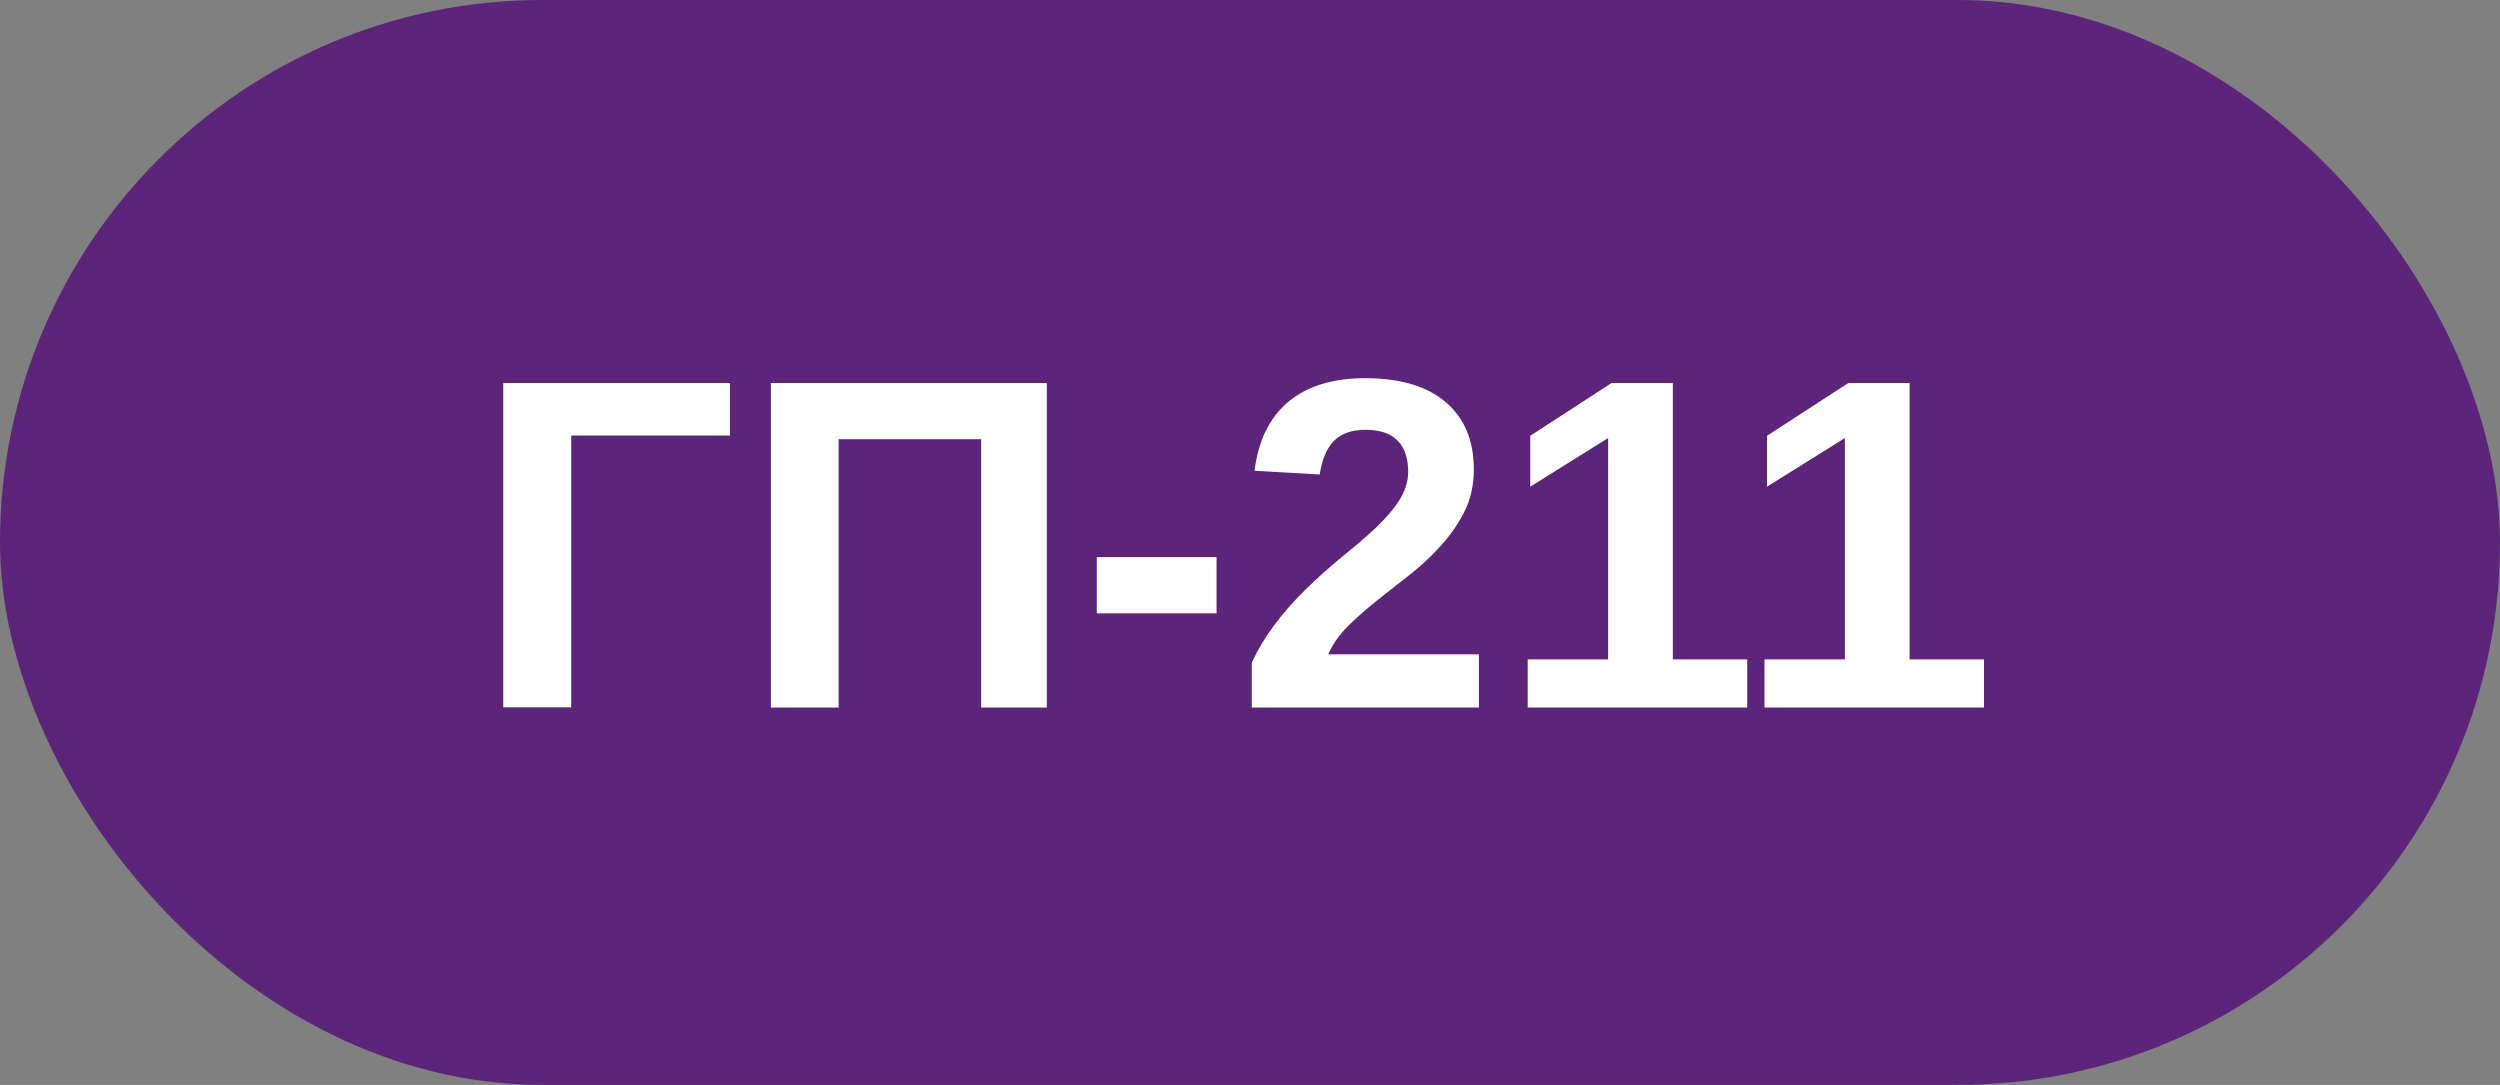
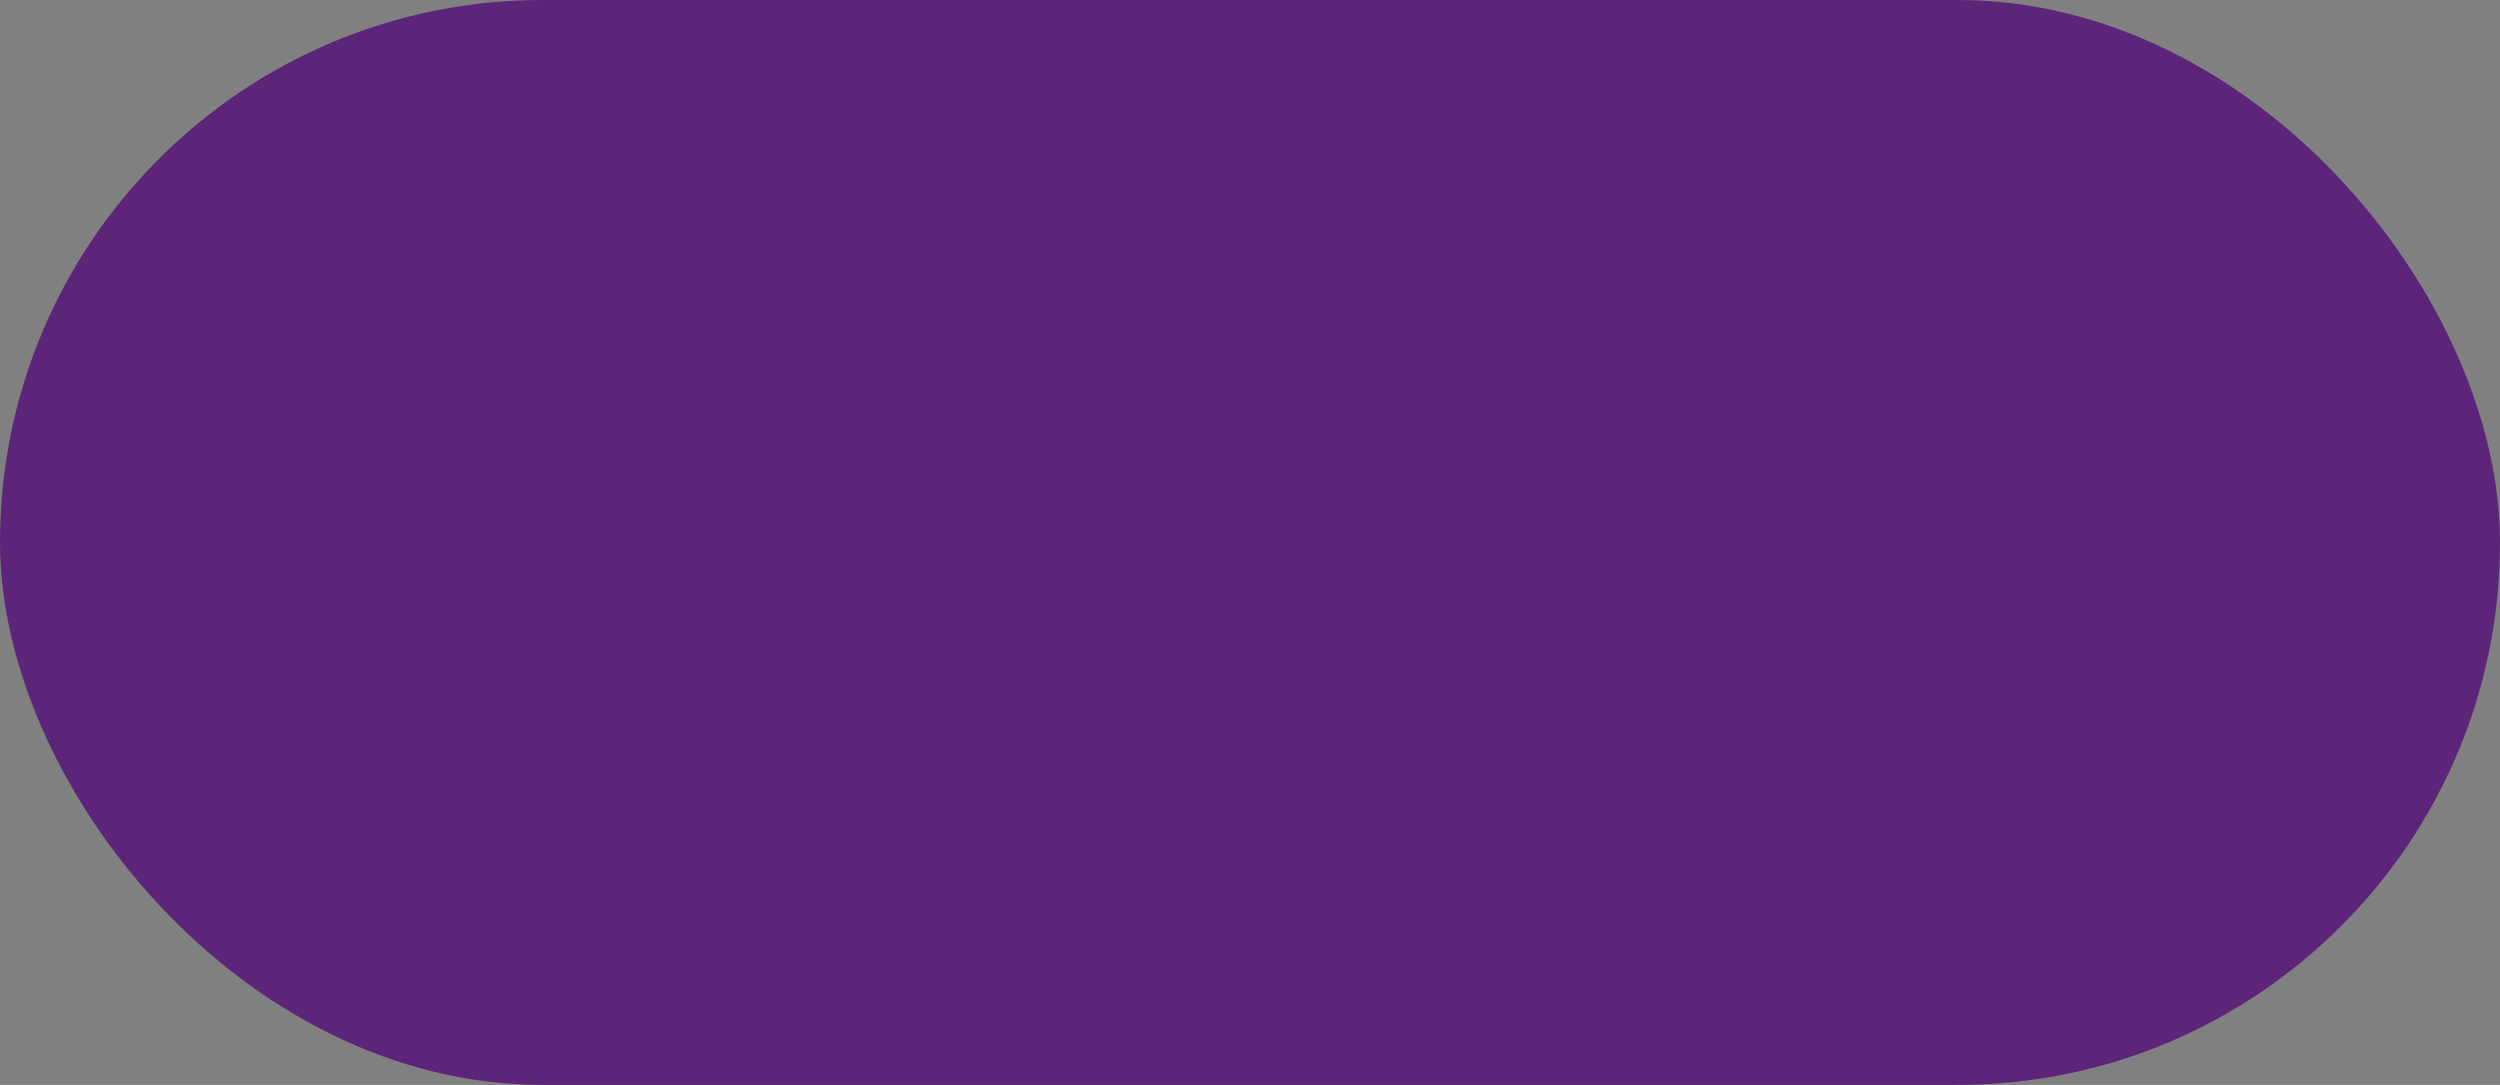
<svg xmlns="http://www.w3.org/2000/svg" width="106" height="46" viewBox="0 0 106 46" fill="none">
  <rect x="0" y="0" width="106" height="46" fill="#808080" stroke="none" />
  <rect width="106" height="46" rx="23" fill="#5C2579" />
-   <path d="M24.219 18.467V29.99H21.338V16.24H30.947V18.467H24.219ZM35.557 18.623V30H32.685V16.24H44.385V30H41.602V18.623H35.557ZM51.582 23.623V26.006H46.504V23.623H51.582ZM62.705 27.744V30H53.076V28.096C53.317 27.568 53.623 27.054 53.994 26.553C54.365 26.045 54.808 25.537 55.322 25.029C55.843 24.515 56.435 23.988 57.1 23.447C57.581 23.057 57.992 22.702 58.33 22.383C58.669 22.057 58.932 21.768 59.121 21.514C59.316 21.26 59.463 21.009 59.56 20.762C59.658 20.508 59.707 20.26 59.707 20.02C59.707 19.421 59.554 18.971 59.248 18.672C58.949 18.372 58.499 18.223 57.9 18.223C57.315 18.223 56.865 18.382 56.553 18.701C56.247 19.014 56.048 19.486 55.957 20.117L53.193 19.961C53.35 18.685 53.825 17.712 54.619 17.041C55.42 16.37 56.507 16.035 57.881 16.035C59.365 16.035 60.505 16.374 61.299 17.051C62.093 17.728 62.49 18.678 62.49 19.902C62.49 20.592 62.347 21.211 62.06 21.758C61.774 22.305 61.41 22.809 60.967 23.271C60.602 23.669 60.189 24.046 59.727 24.404C59.271 24.762 58.828 25.111 58.398 25.449C57.943 25.814 57.526 26.182 57.148 26.553C56.777 26.924 56.501 27.321 56.318 27.744H62.705ZM74.082 27.959V30H64.775V27.959H68.184V18.574L64.883 20.635V18.477L68.33 16.24H70.928V27.959H74.082ZM84.121 27.959V30H74.814V27.959H78.223V18.574L74.922 20.635V18.477L78.369 16.24H80.967V27.959H84.121Z" fill="white" />
</svg>